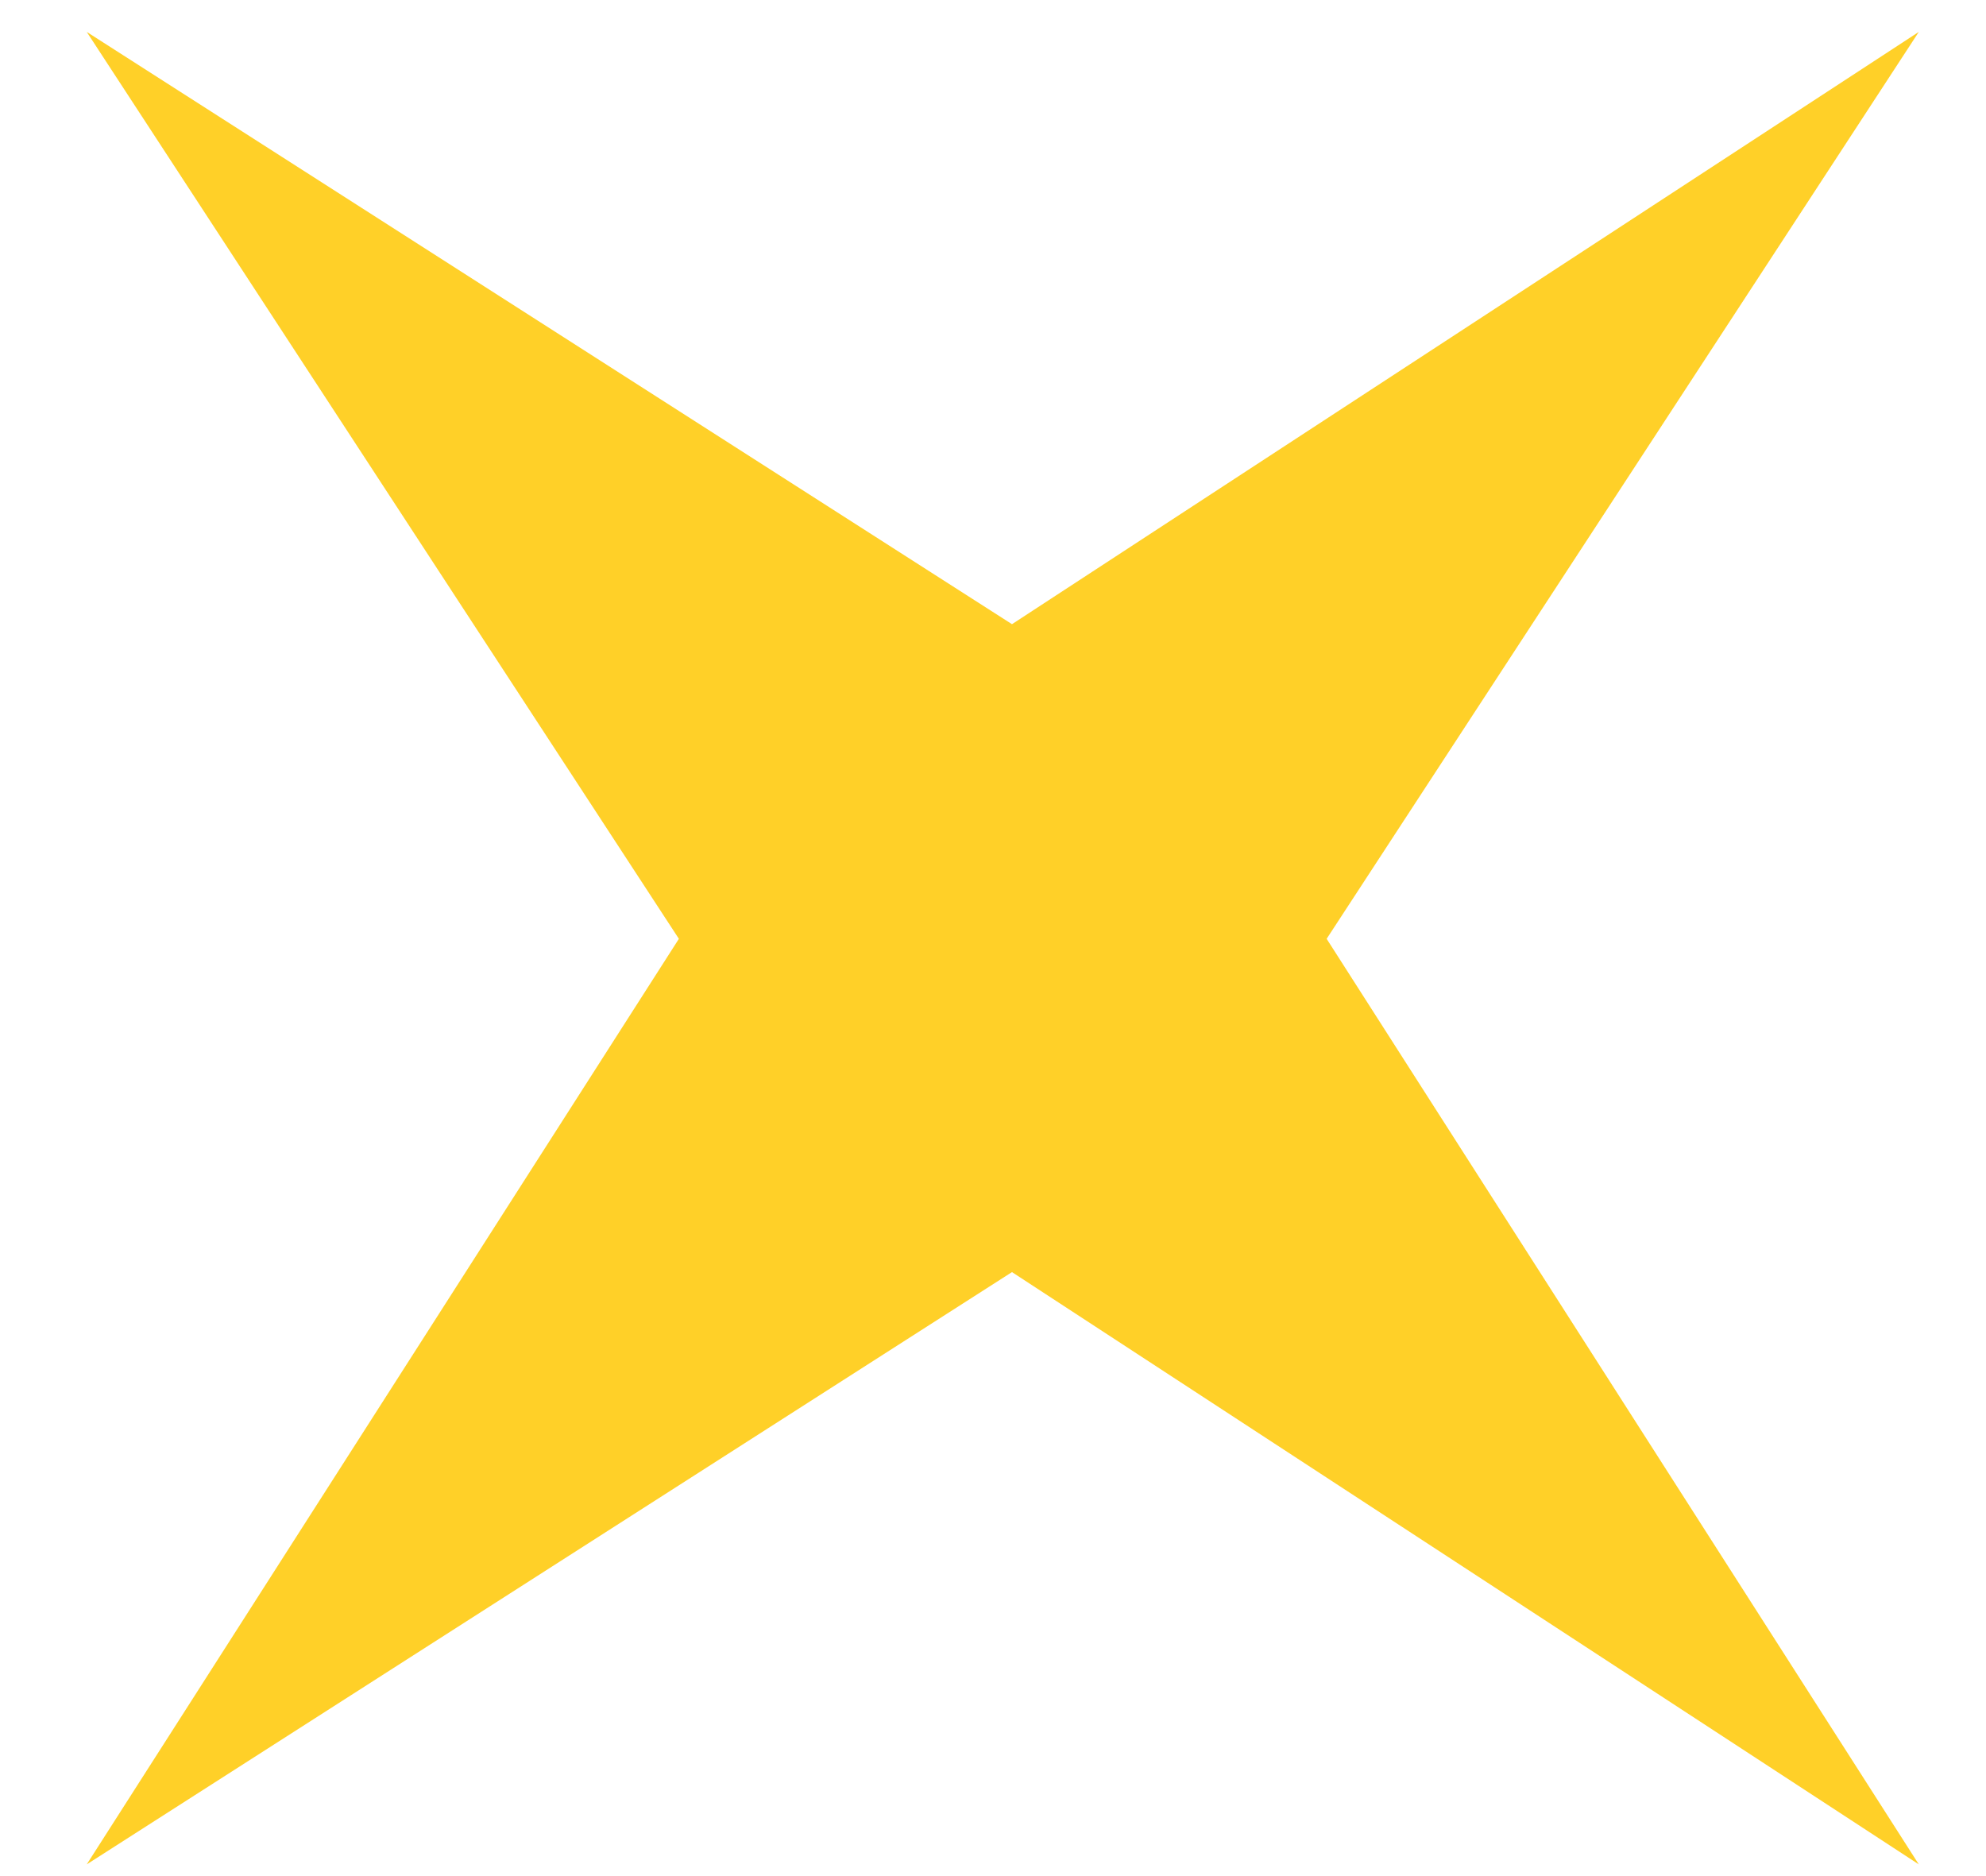
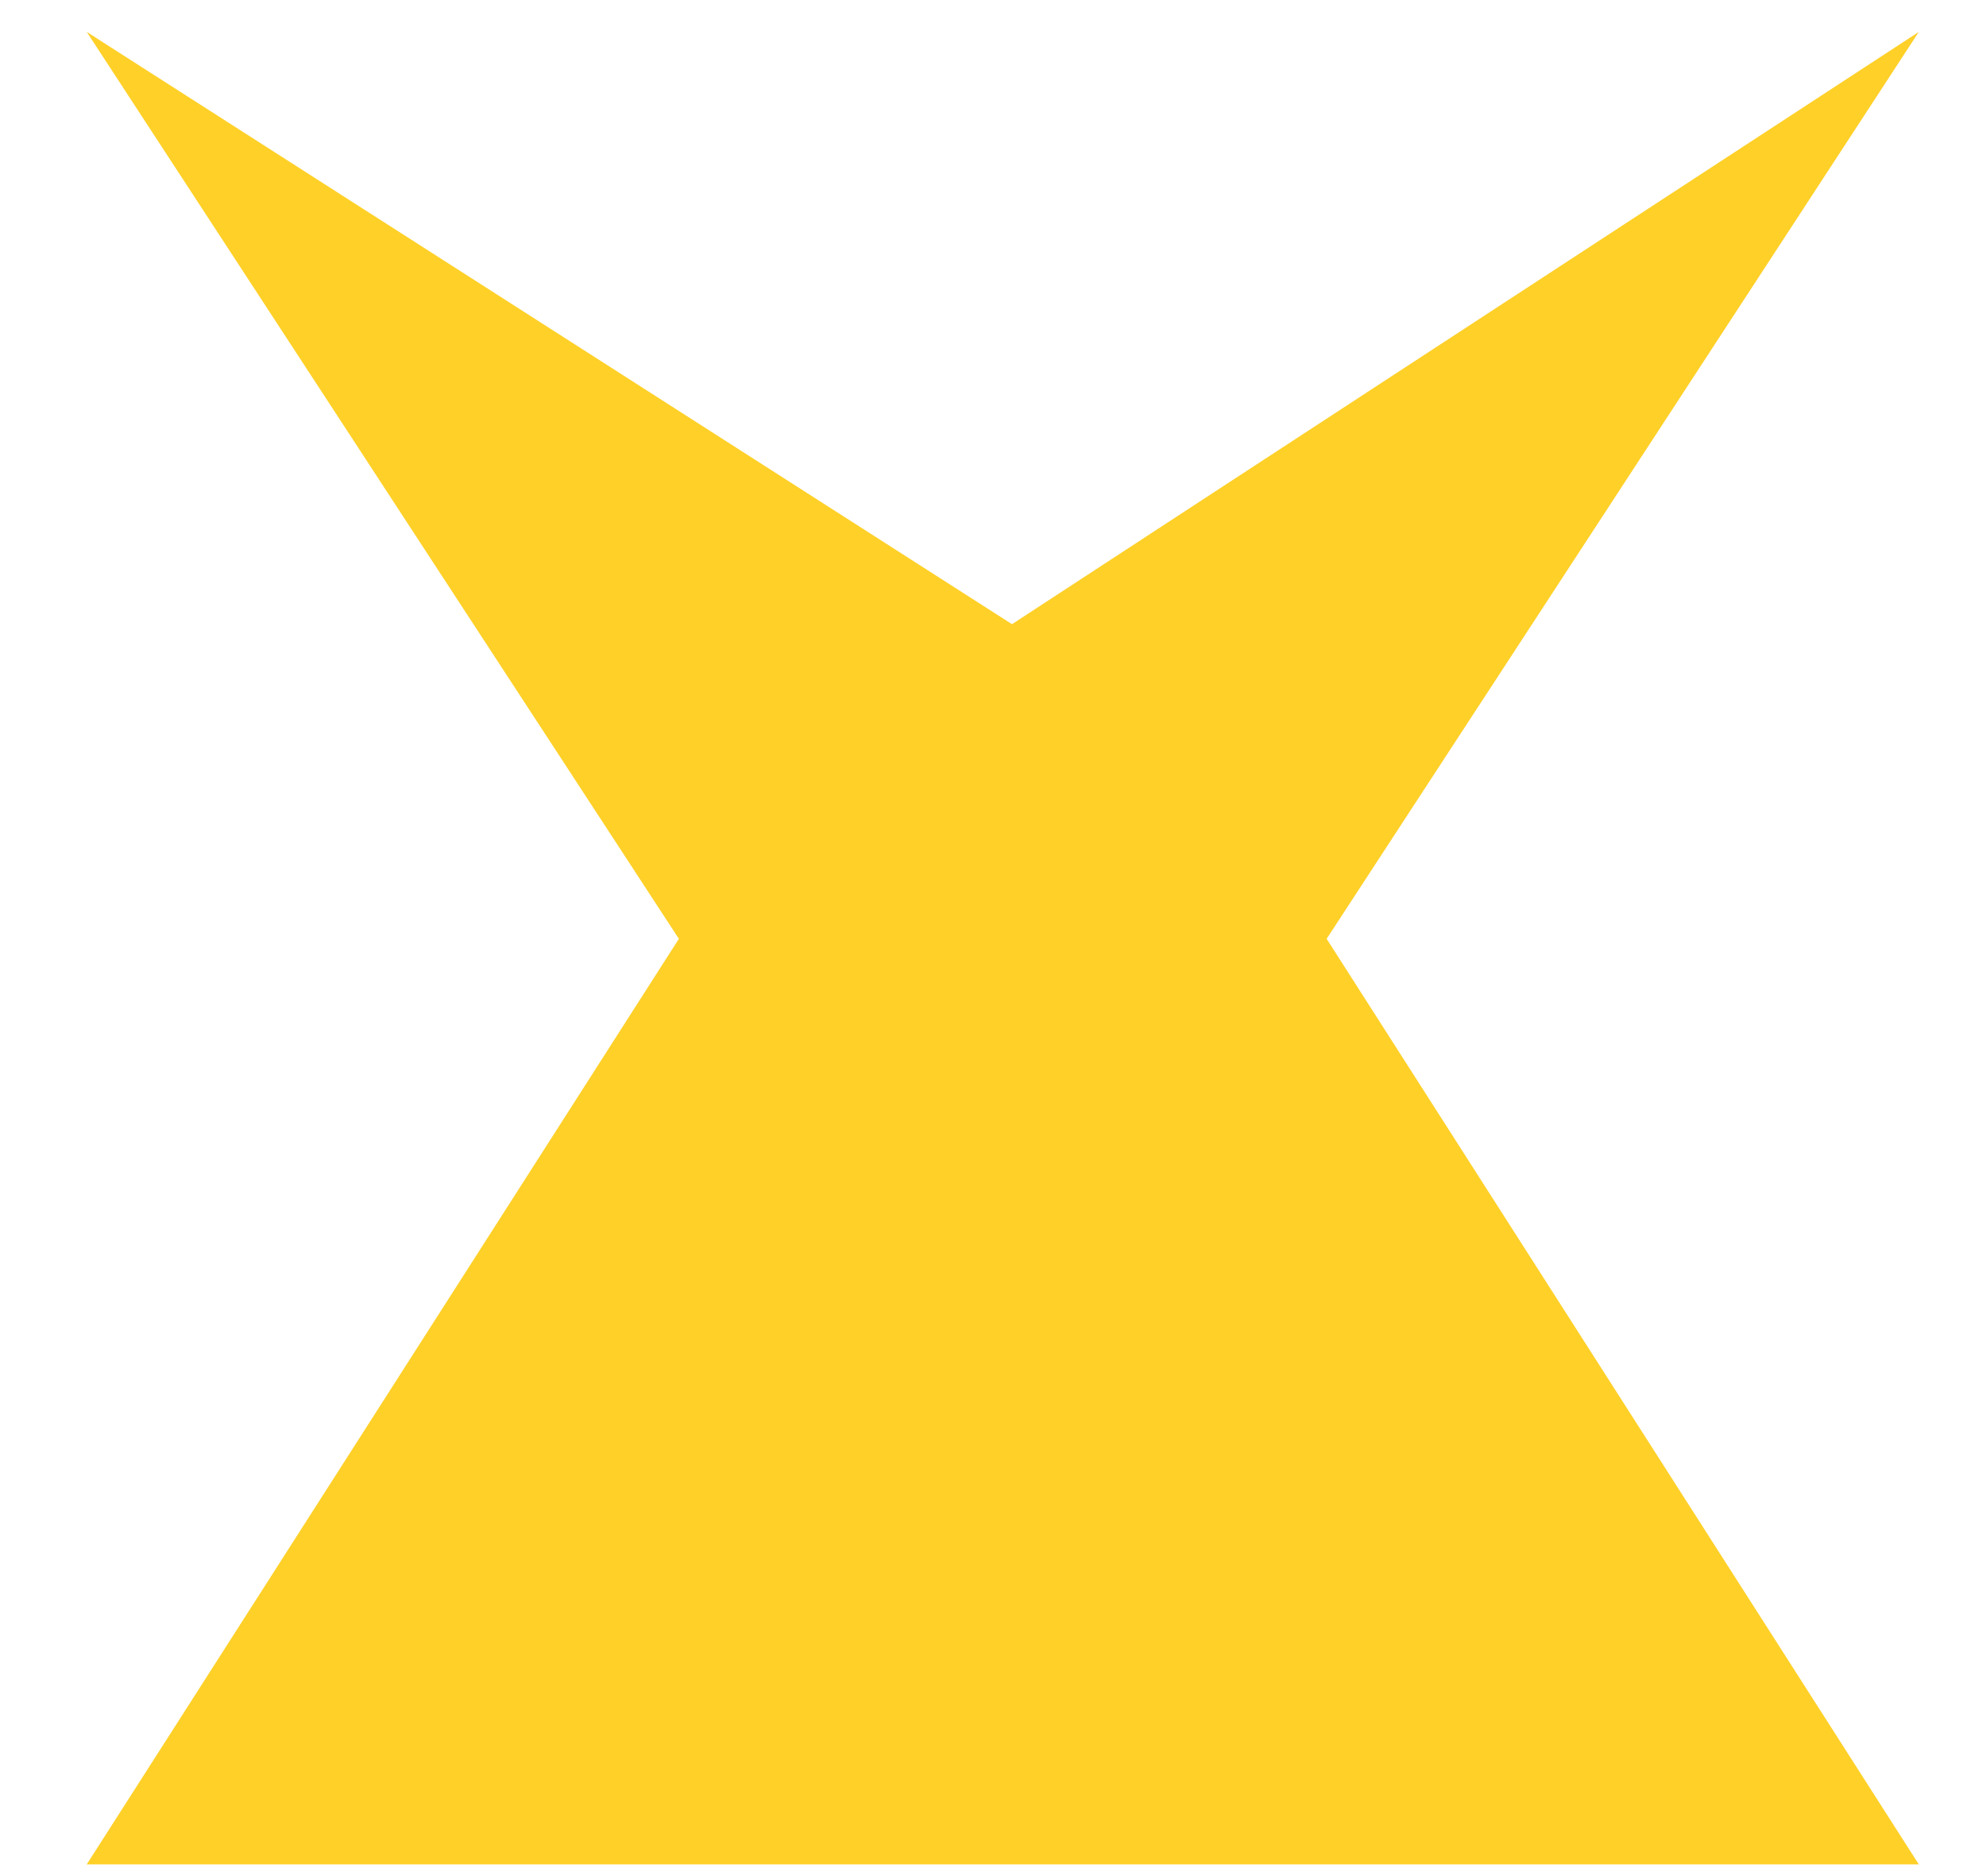
<svg xmlns="http://www.w3.org/2000/svg" width="18" height="17" viewBox="0 0 18 17" fill="none">
-   <path d="M9.172 5.656L17.391 0.289L12.024 8.507L17.391 16.894L9.172 11.527L0.786 16.894L6.153 8.507L0.786 0.289L9.172 5.656Z" fill="#FFD028" />
+   <path d="M9.172 5.656L17.391 0.289L12.024 8.507L17.391 16.894L0.786 16.894L6.153 8.507L0.786 0.289L9.172 5.656Z" fill="#FFD028" />
</svg>